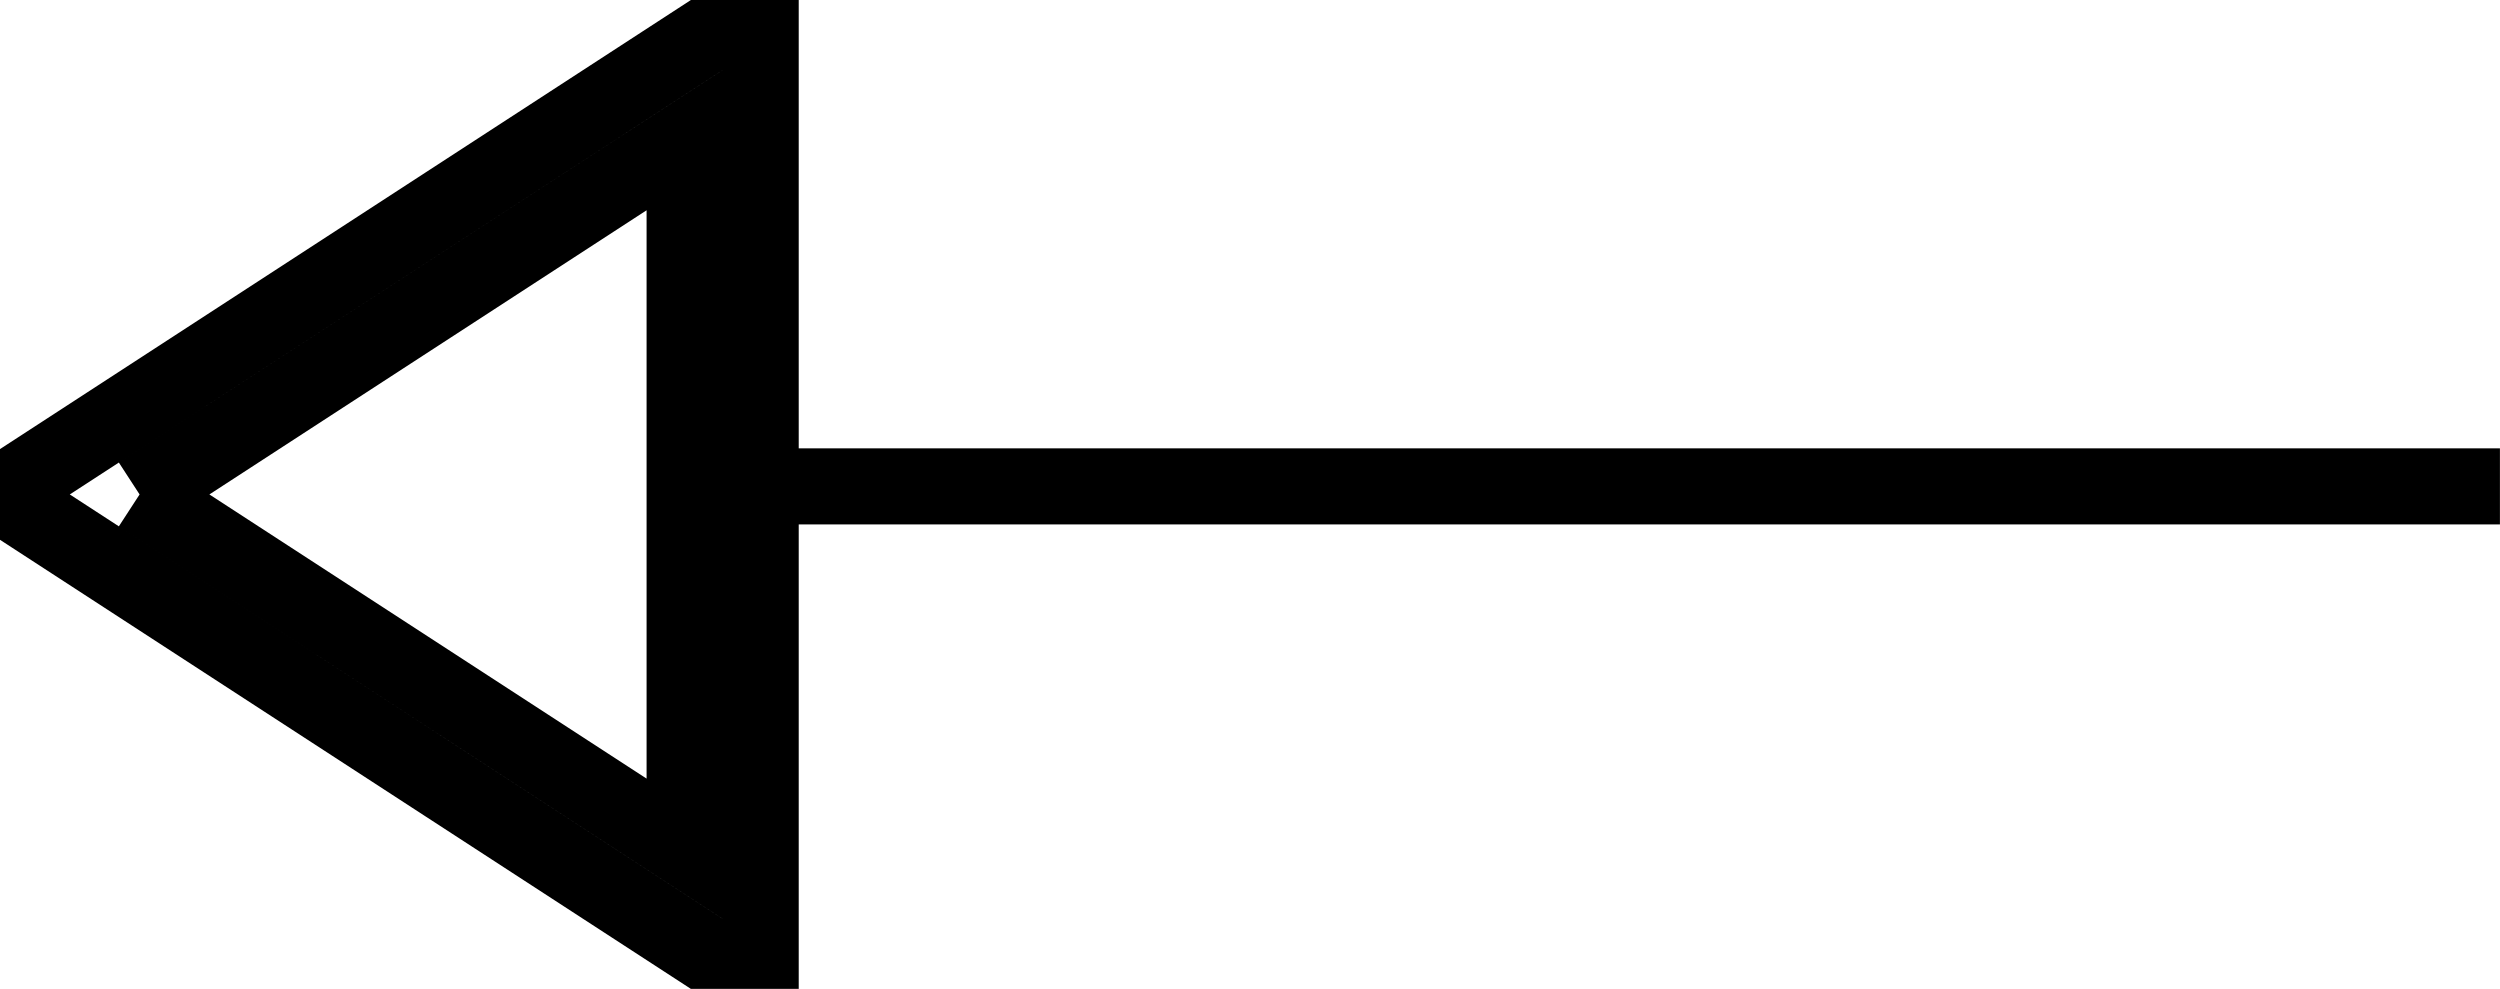
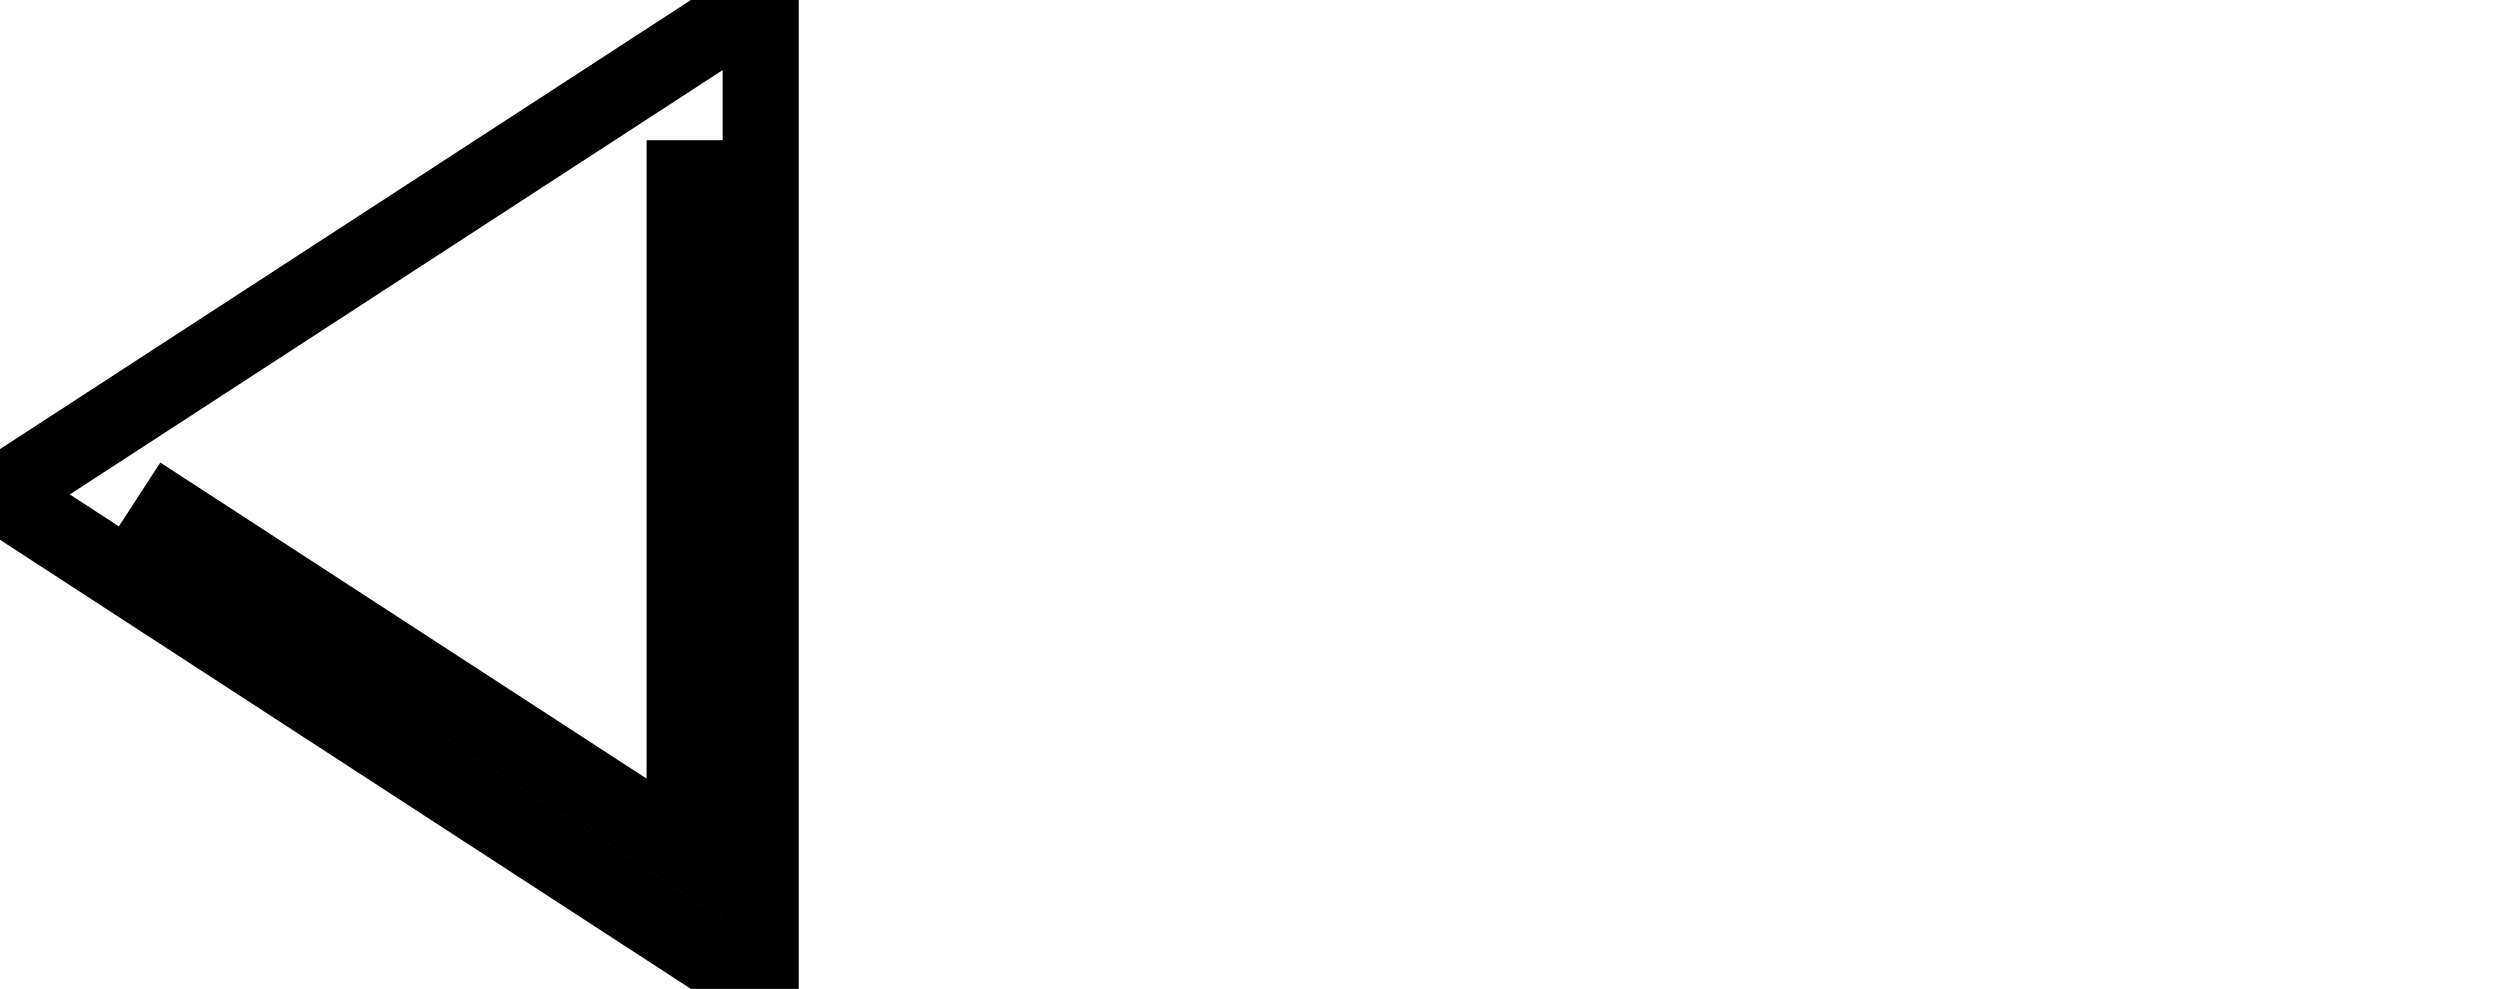
<svg xmlns="http://www.w3.org/2000/svg" width="32.865" height="13" viewBox="0 0 32.865 13">
  <g id="Group_275" data-name="Group 275" transform="translate(-0.166 -0.212)">
-     <line id="Line_14" data-name="Line 14" x1="23.488" transform="translate(9.542 6.606)" fill="none" stroke="#000" stroke-width="1" />
    <g id="Polygon_4" data-name="Polygon 4" transform="translate(0.166 13.212) rotate(-90)" fill="none">
-       <path d="M6.5,0,13,10H0Z" stroke="none" />
-       <path d="M 6.5 1.835 L 1.843 9 L 11.157 9 L 6.5 1.835 M 6.5 0 L 13 10 L 0 10 L 6.5 0 Z" stroke="#000" />
+       <path d="M 6.5 1.835 L 1.843 9 L 11.157 9 M 6.5 0 L 13 10 L 0 10 L 6.5 0 Z" stroke="#000" />
    </g>
  </g>
</svg>